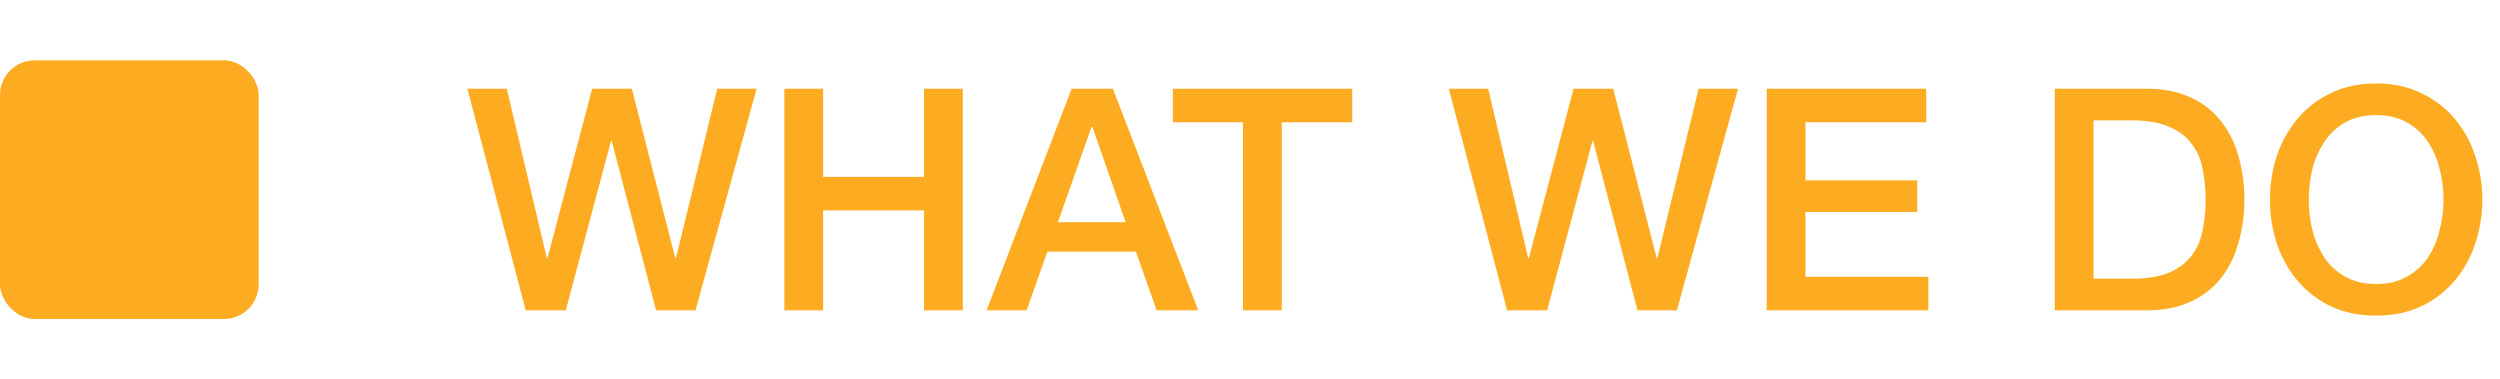
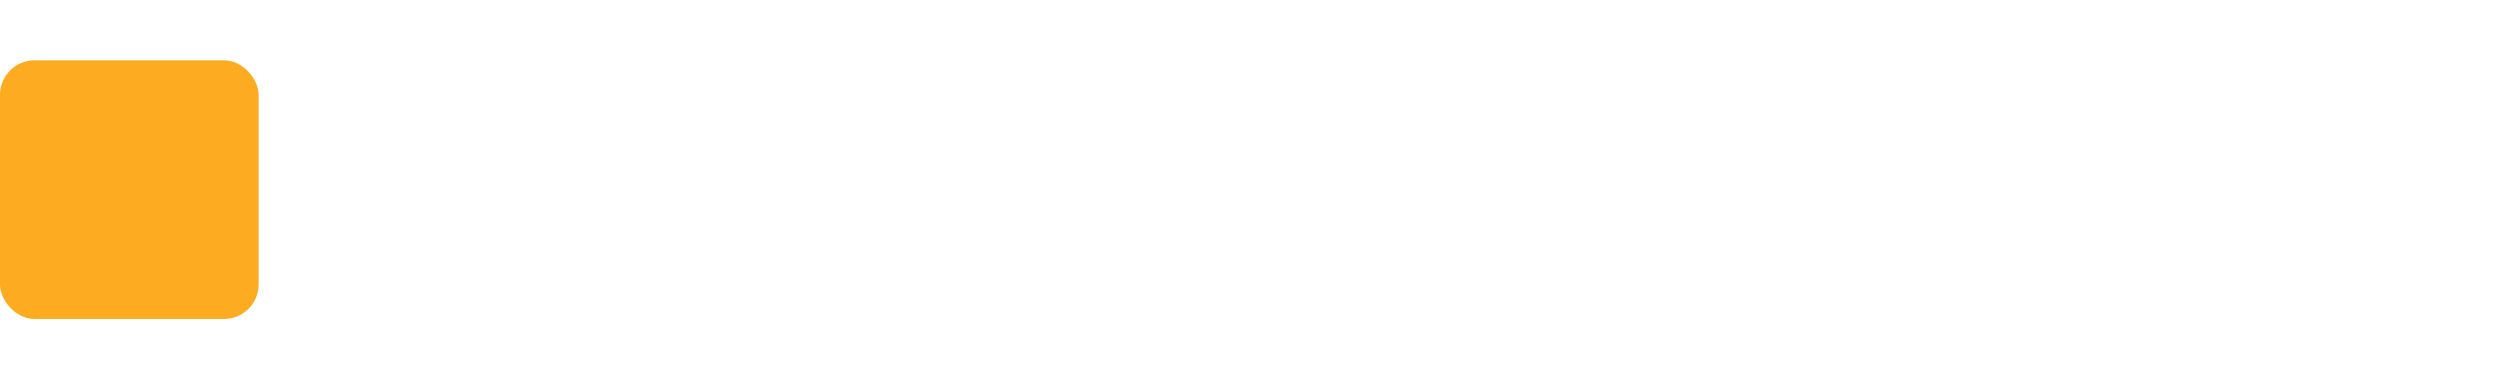
<svg xmlns="http://www.w3.org/2000/svg" width="145" height="22" fill="none">
  <rect width="15" height="15" y="3.5" fill="#FDAC21" rx="2" />
-   <path fill="#FDAC21" d="M27.108 5.148h2.286l2.322 9.828h.036l2.592-9.828h2.304l2.52 9.828h.036l2.394-9.828h2.286L40.338 18h-2.286l-2.574-9.828h-.036L32.814 18h-2.322L27.108 5.148Zm18.384 0h2.25v5.112h5.85V5.148h2.25V18h-2.25v-5.796h-5.85V18h-2.25V5.148Zm16.662 0h2.394L69.498 18h-2.412l-1.206-3.402h-5.13L59.544 18h-2.322l4.932-12.852Zm-.792 7.74h3.924L63.36 7.362h-.054l-1.944 5.526Zm6.664-7.74H78.43v1.944h-4.086V18h-2.25V7.092h-4.068V5.148Zm16.004 0h2.285l2.323 9.828h.035l2.593-9.828h2.303l2.52 9.828h.037l2.393-9.828h2.286L97.259 18h-2.285l-2.575-9.828h-.035L89.734 18h-2.322L84.03 5.148Zm18.438 0h9.252v1.944h-7.002v3.366h6.48v1.836h-6.48v3.762h7.128V18h-9.378V5.148Zm16.707 0h5.328c.984 0 1.836.168 2.556.504a4.71 4.71 0 0 1 1.764 1.386 5.674 5.674 0 0 1 1.008 2.034c.228.78.342 1.614.342 2.502 0 .888-.114 1.722-.342 2.502a5.86 5.86 0 0 1-1.008 2.052 4.79 4.79 0 0 1-1.764 1.368c-.72.336-1.572.504-2.556.504h-5.328V5.148Zm2.25 11.016h2.214c.876 0 1.59-.114 2.142-.342.564-.24 1.002-.564 1.314-.972.324-.42.54-.906.648-1.458.12-.564.18-1.17.18-1.818 0-.648-.06-1.248-.18-1.8a3.301 3.301 0 0 0-.648-1.458c-.312-.42-.75-.744-1.314-.972-.552-.24-1.266-.36-2.142-.36h-2.214v9.18Zm16.392-9.486c-.684 0-1.278.138-1.782.414a3.469 3.469 0 0 0-1.206 1.116 5.034 5.034 0 0 0-.702 1.566 7.54 7.54 0 0 0-.216 1.8c0 .612.072 1.212.216 1.8.156.588.39 1.116.702 1.584.312.456.714.822 1.206 1.098.504.276 1.098.414 1.782.414.684 0 1.272-.138 1.764-.414a3.486 3.486 0 0 0 1.224-1.098c.312-.468.54-.996.684-1.584a6.99 6.99 0 0 0 .234-1.8 6.99 6.99 0 0 0-.234-1.8 4.743 4.743 0 0 0-.684-1.566 3.422 3.422 0 0 0-1.224-1.116c-.492-.276-1.08-.414-1.764-.414Zm0-1.836c.96 0 1.818.18 2.574.54a5.76 5.76 0 0 1 1.944 1.458 6.36 6.36 0 0 1 1.206 2.142 7.73 7.73 0 0 1 .432 2.592c0 .924-.144 1.794-.432 2.61a6.36 6.36 0 0 1-1.206 2.142 5.76 5.76 0 0 1-1.944 1.458c-.756.348-1.614.522-2.574.522-.96 0-1.824-.174-2.592-.522a5.809 5.809 0 0 1-1.926-1.458 6.61 6.61 0 0 1-1.224-2.142 8.092 8.092 0 0 1-.414-2.61c0-.912.138-1.776.414-2.592a6.61 6.61 0 0 1 1.224-2.142 5.809 5.809 0 0 1 1.926-1.458c.768-.36 1.632-.54 2.592-.54Z" />
</svg>